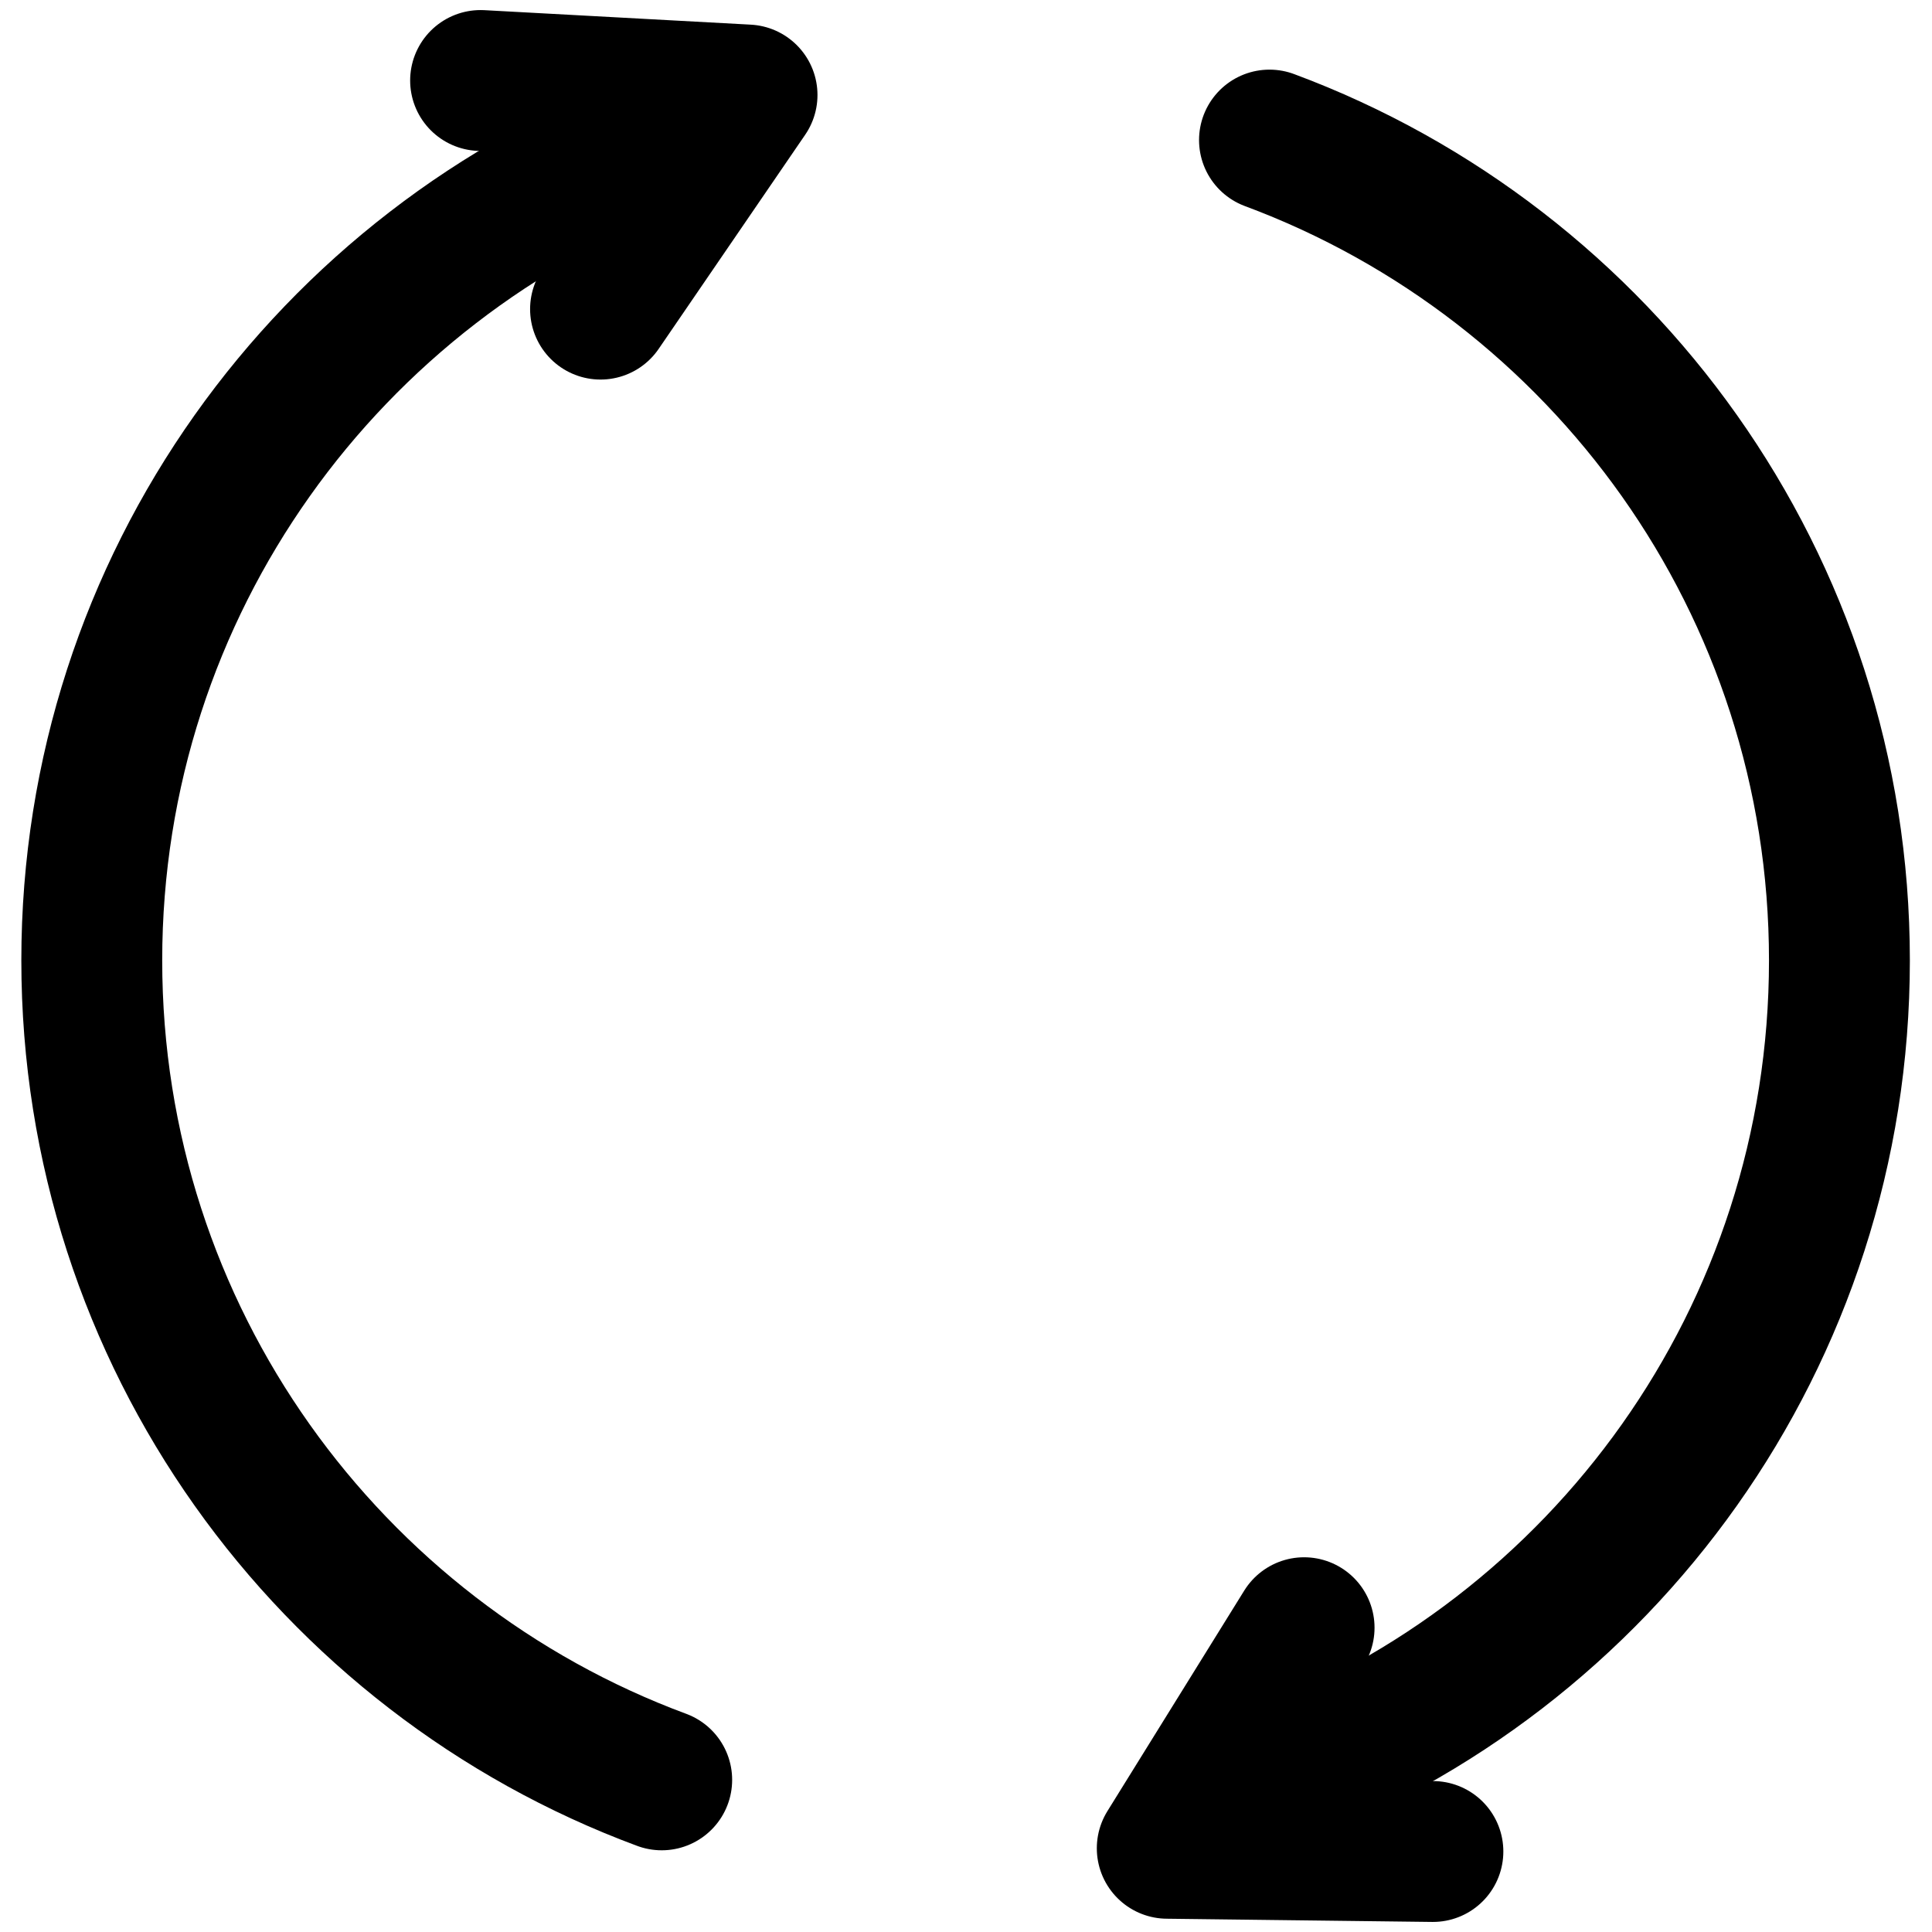
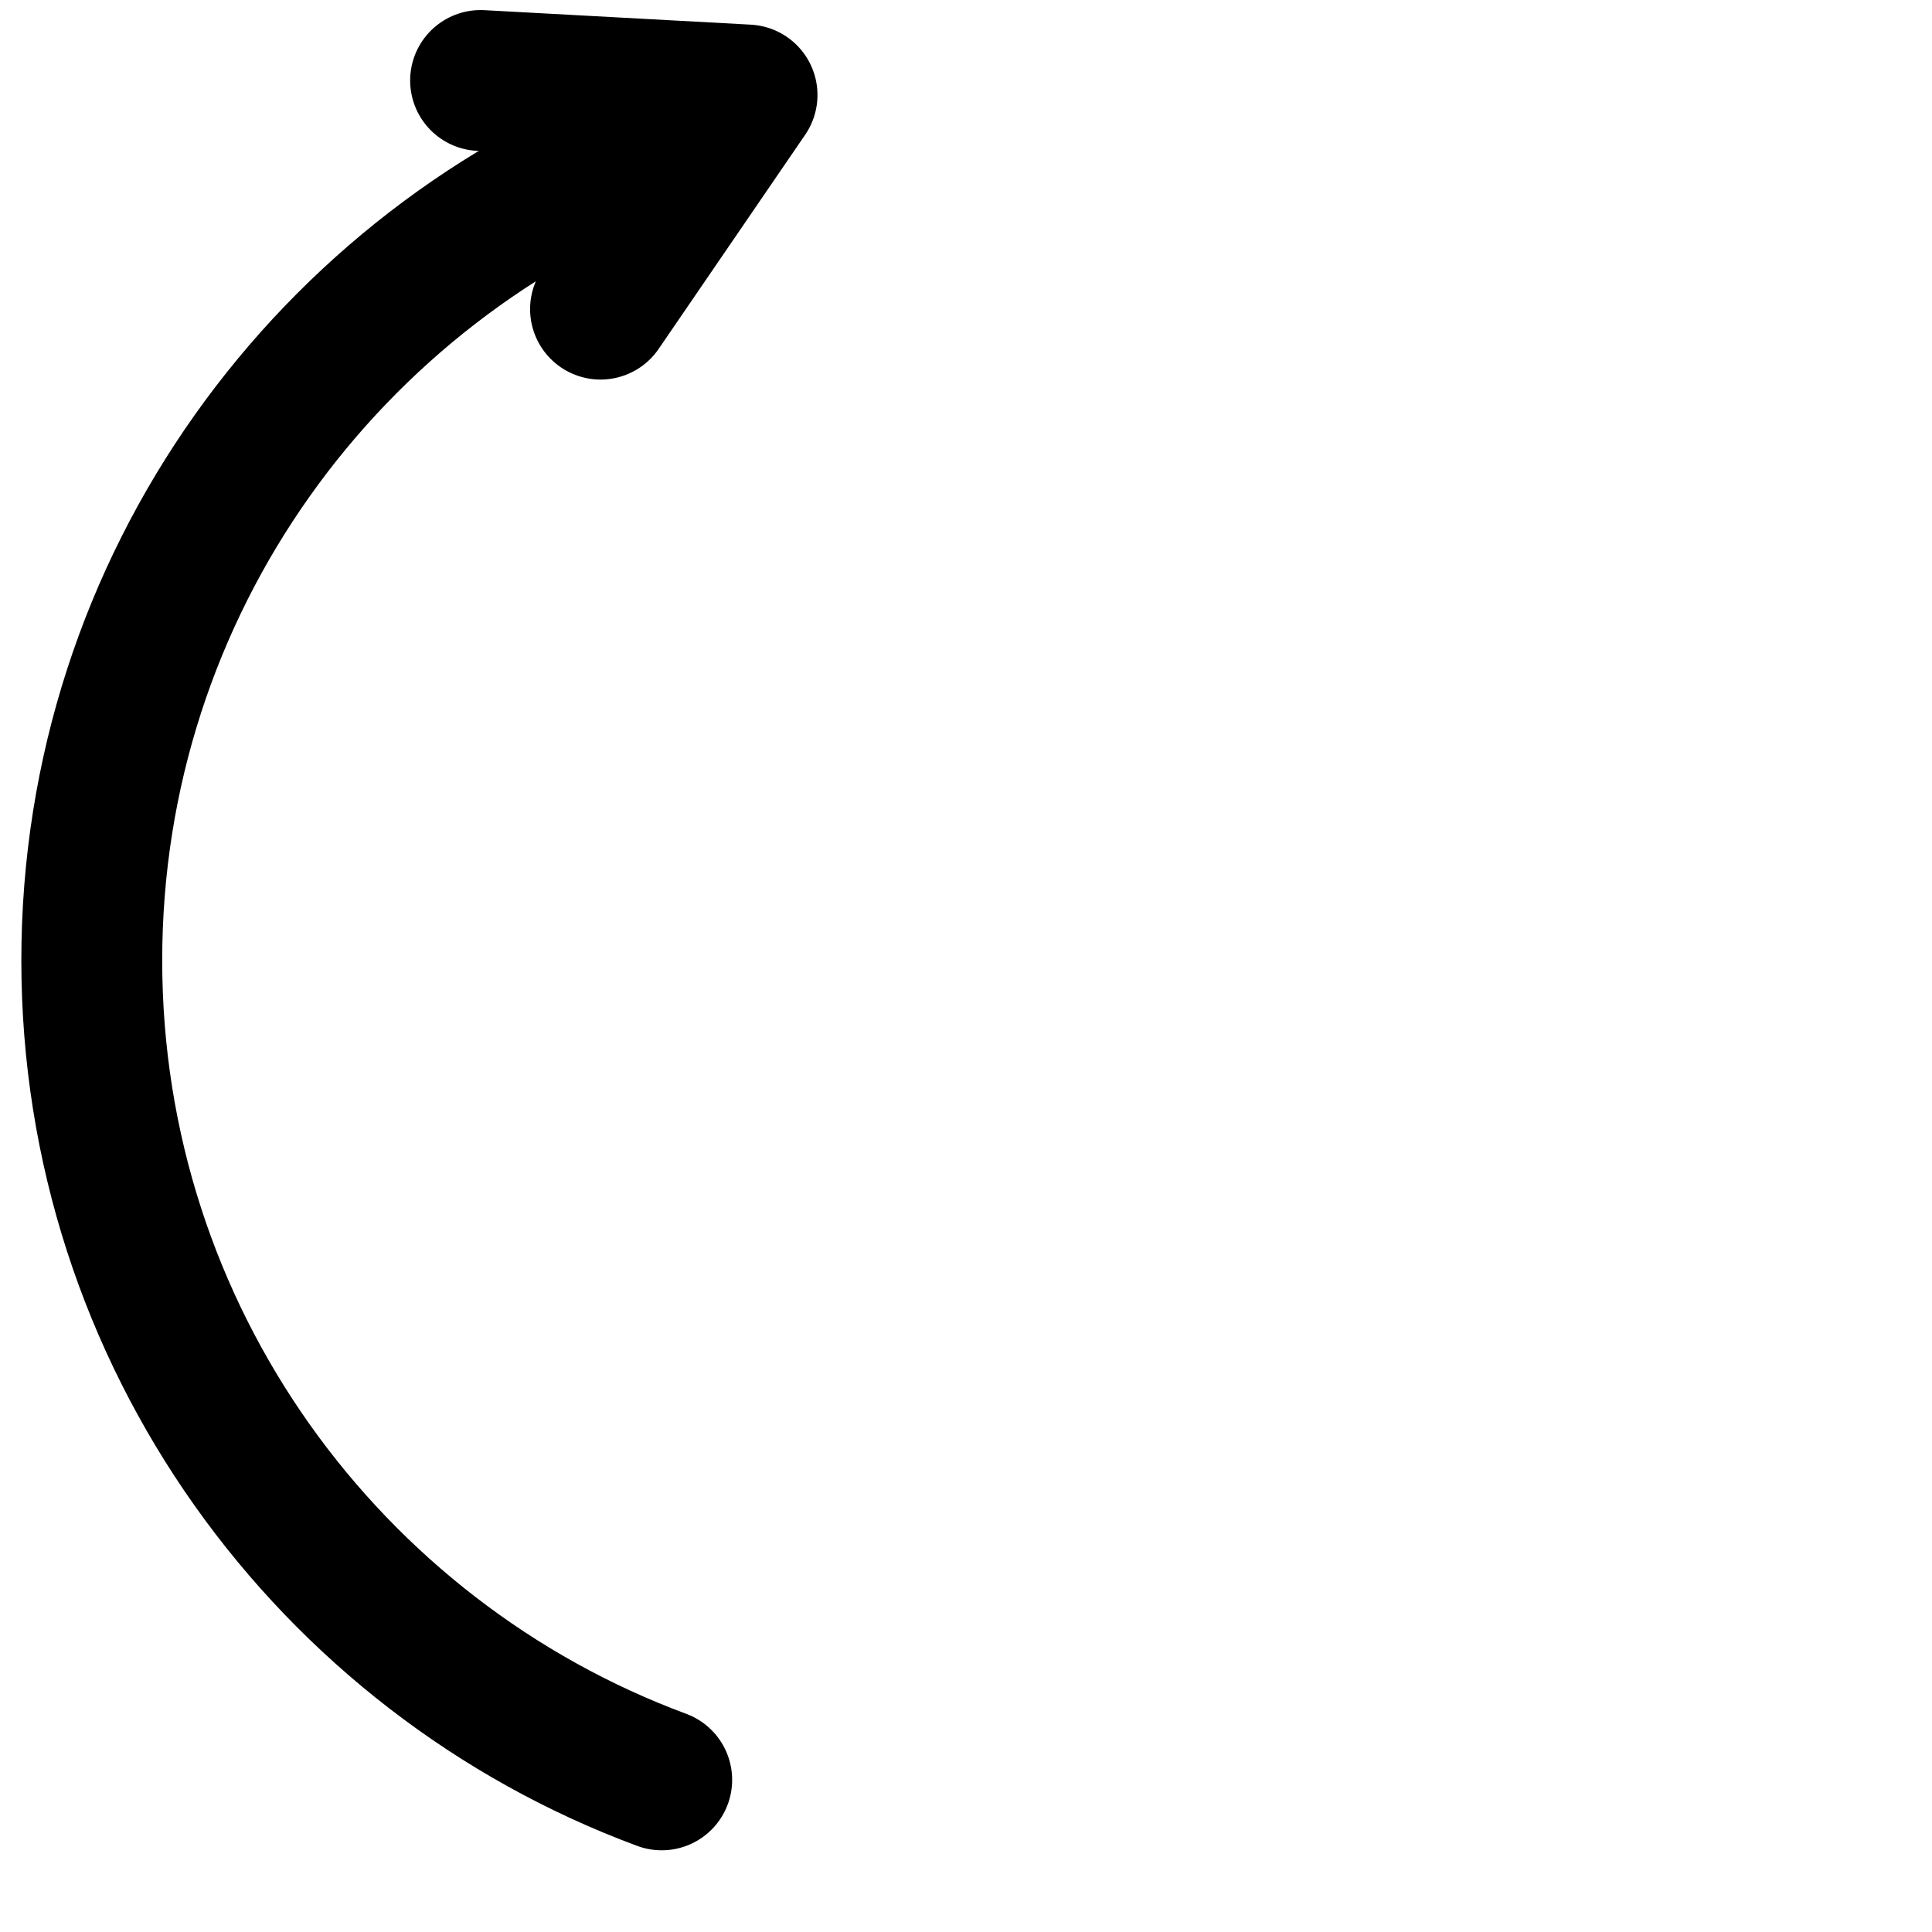
<svg xmlns="http://www.w3.org/2000/svg" id="Layer_1" viewBox="0 0 24 24">
  <defs>
    <style>.cls-1{fill:none;stroke:#000;stroke-linecap:round;stroke-linejoin:round;stroke-width:1.75px;}</style>
  </defs>
  <g>
-     <path class="cls-1" d="M15.77,22.11c4.14-1.53,7.08-5.51,7.08-10.18S19.91,3.28,15.77,1.74" />
    <path class="cls-1" d="M8.23,1.74C4.09,3.28,1.14,7.26,1.14,11.93s2.95,8.65,7.08,10.18" />
  </g>
-   <polyline class="cls-1" points="16.2 20.22 14.5 22.96 17.8 23" />
  <polyline class="cls-1" points="7.46 3.84 9.28 1.18 5.97 1" />
</svg>